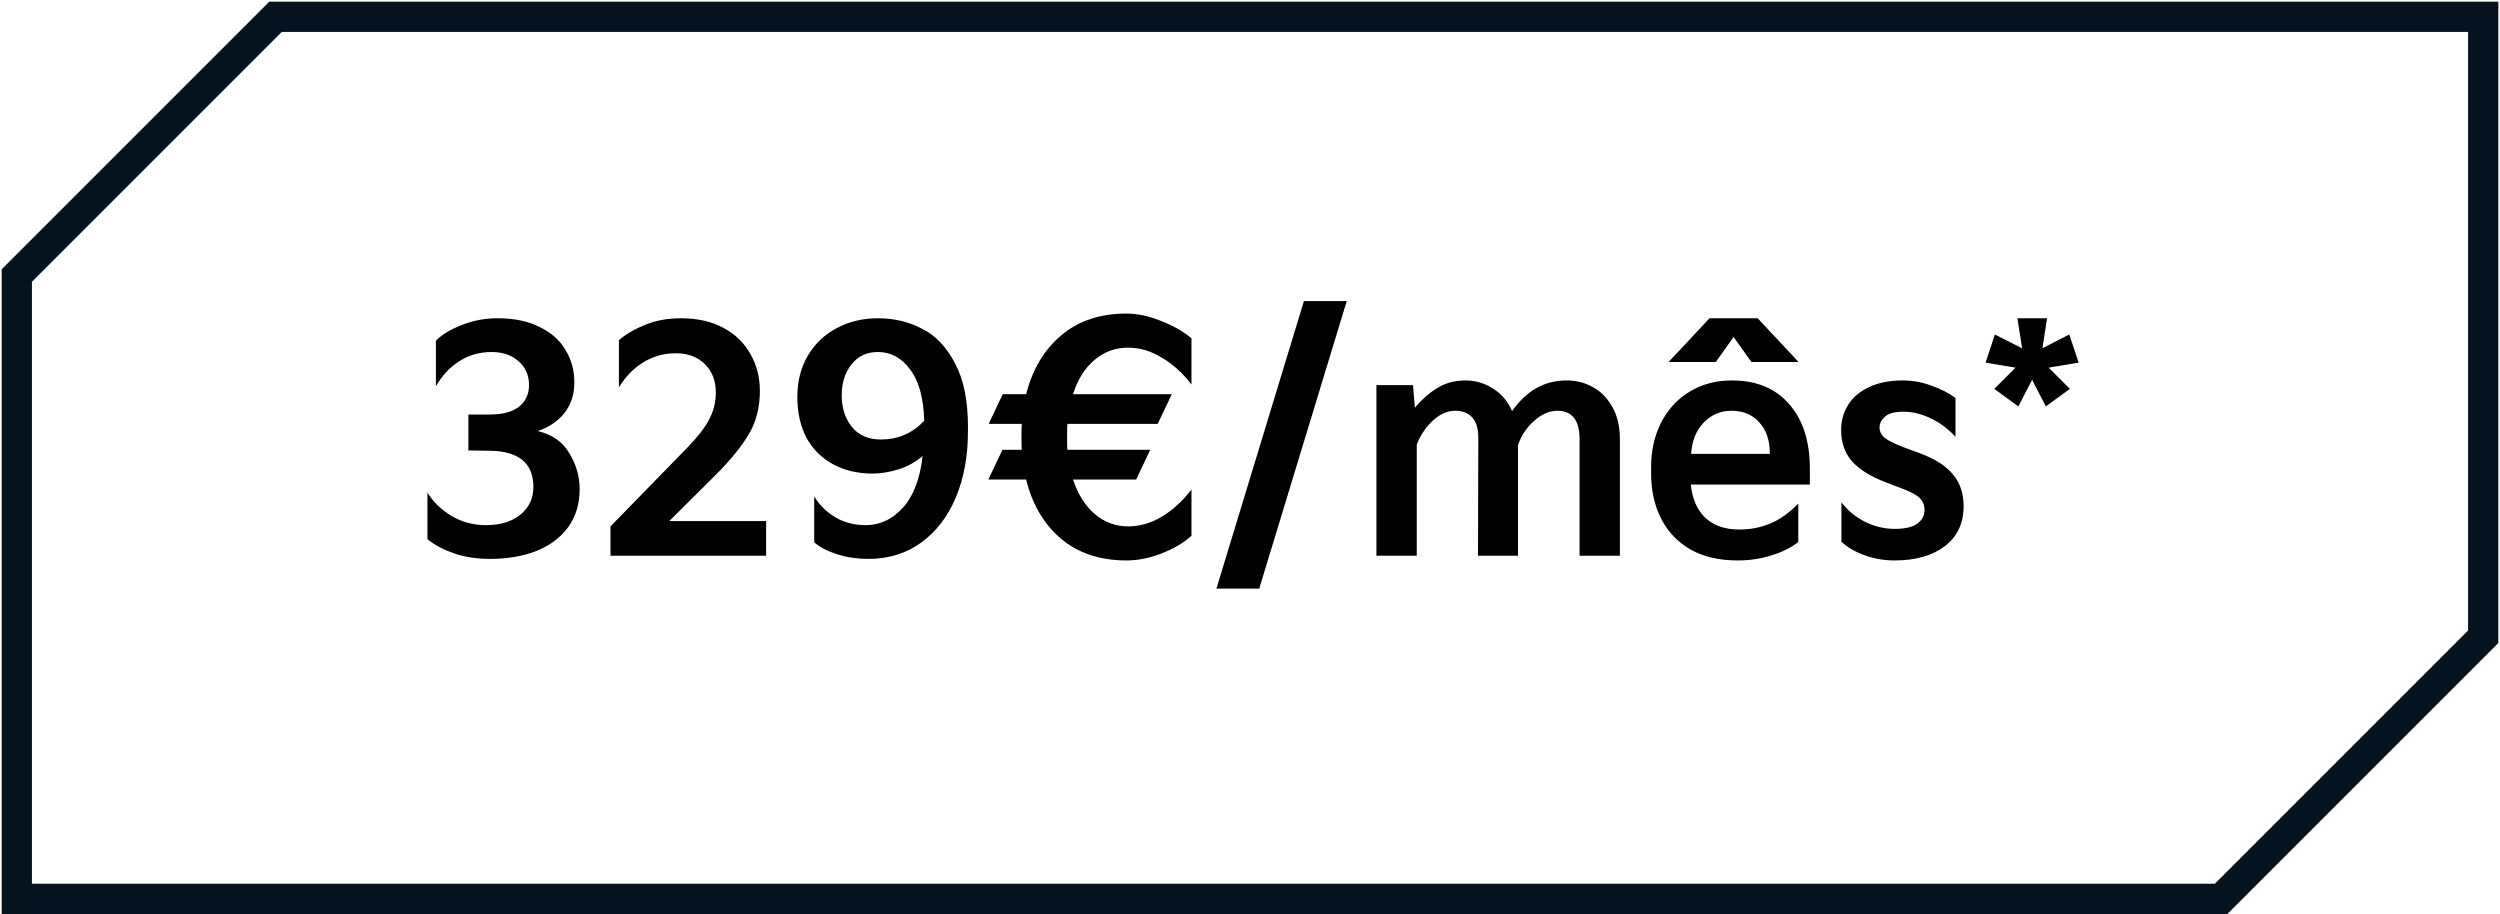
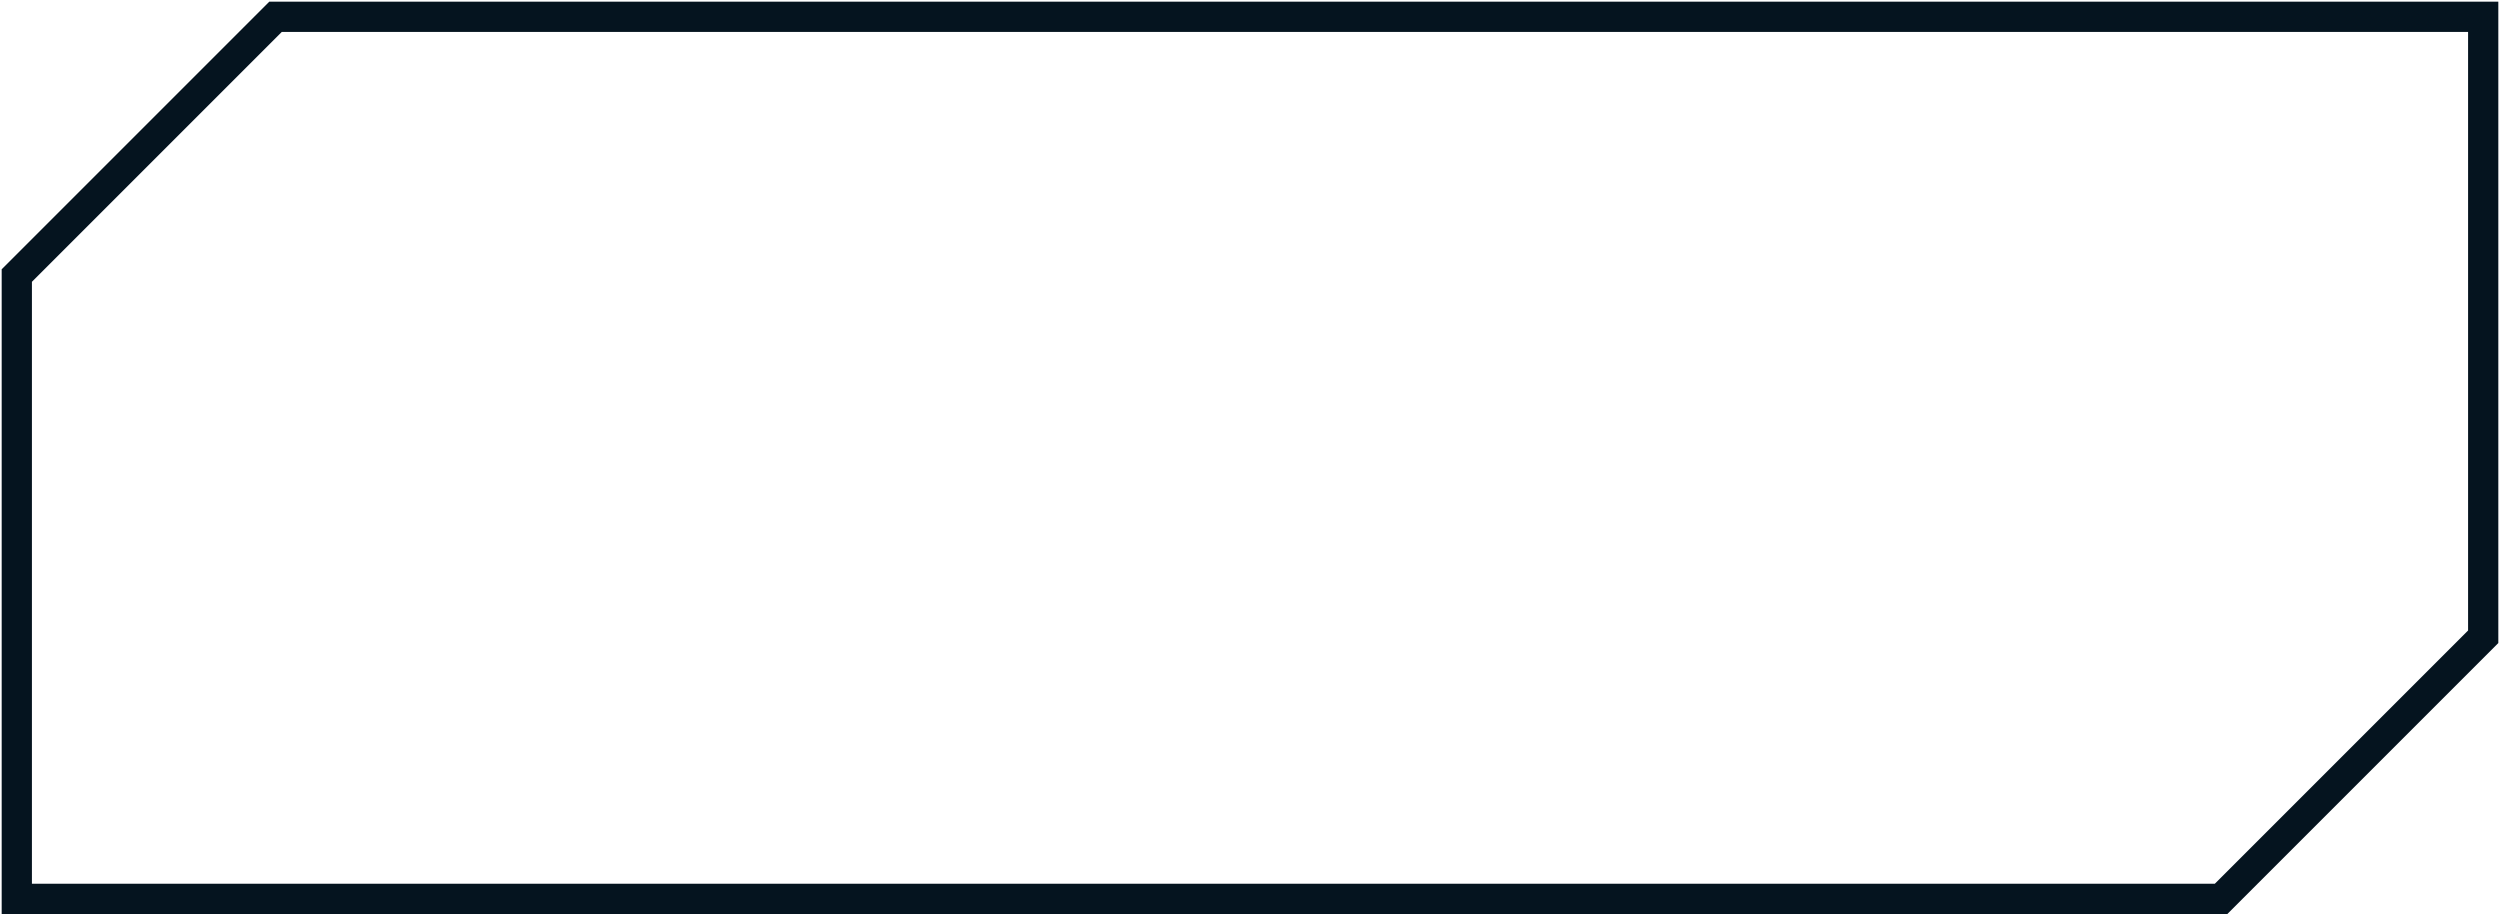
<svg xmlns="http://www.w3.org/2000/svg" width="744" height="272" viewBox="0 0 744 272" fill="none">
  <path d="M5 82V267.5H661L739 189.5V5H82L5 82Z" stroke="#05141F" stroke-width="9" />
-   <path d="M127.212 146.609C128.886 149.337 131.242 151.631 134.28 153.491C137.38 155.351 140.821 156.281 144.603 156.281C148.943 156.281 152.384 155.227 154.926 153.119C157.468 151.011 158.739 148.283 158.739 144.935C158.739 137.867 154.43 134.271 145.812 134.147L139.395 134.054V123.359H145.812C149.594 123.359 152.477 122.584 154.461 121.034C156.445 119.422 157.437 117.283 157.437 114.617C157.437 111.703 156.414 109.347 154.368 107.549C152.322 105.689 149.625 104.759 146.277 104.759C142.681 104.759 139.457 105.689 136.605 107.549C133.815 109.347 131.521 111.827 129.723 114.989V101.411C131.459 99.613 134.001 98.063 137.349 96.761C140.697 95.397 144.293 94.715 148.137 94.715C153.035 94.715 157.189 95.583 160.599 97.319C164.071 98.993 166.644 101.287 168.318 104.201C170.054 107.053 170.922 110.246 170.922 113.78C170.922 117.252 169.992 120.228 168.132 122.708C166.272 125.188 163.575 127.048 160.041 128.288C164.319 129.28 167.45 131.481 169.434 134.891C171.48 138.239 172.503 141.804 172.503 145.586C172.503 149.988 171.356 153.77 169.062 156.932C166.768 160.032 163.606 162.388 159.576 164C155.546 165.55 150.989 166.325 145.905 166.325C141.813 166.325 138.186 165.767 135.024 164.651C131.862 163.535 129.258 162.14 127.212 160.466V146.609ZM181.682 165.395V156.653L204.281 133.496C207.443 130.272 209.675 127.42 210.977 124.94C212.341 122.46 213.023 119.732 213.023 116.756C213.023 113.284 211.938 110.494 209.768 108.386C207.598 106.216 204.715 105.131 201.119 105.131C197.585 105.131 194.361 106.03 191.447 107.828C188.595 109.564 186.177 112.044 184.193 115.268V101.225C186.301 99.427 188.905 97.908 192.005 96.668C195.167 95.366 198.701 94.715 202.607 94.715C207.567 94.715 211.814 95.676 215.348 97.598C218.882 99.52 221.548 102.124 223.346 105.41C225.206 108.634 226.136 112.292 226.136 116.384C226.136 121.282 225.02 125.591 222.788 129.311C220.618 132.969 217.332 136.999 212.93 141.401L199.166 155.072H227.996V165.395H181.682ZM237.286 118.151C237.286 113.439 238.34 109.316 240.448 105.782C242.556 102.248 245.439 99.52 249.097 97.598C252.755 95.676 256.816 94.715 261.28 94.715C266.116 94.715 270.518 95.769 274.486 97.877C278.516 99.923 281.771 103.364 284.251 108.2C286.793 112.974 288.064 119.236 288.064 126.986V128.381C288.064 135.759 286.855 142.331 284.437 148.097C282.019 153.801 278.578 158.265 274.114 161.489C269.65 164.713 264.442 166.325 258.49 166.325C255.08 166.325 251.949 165.86 249.097 164.93C246.307 164.062 244.044 162.884 242.308 161.396V147.725C243.796 150.205 245.842 152.251 248.446 153.863C251.112 155.475 254.181 156.281 257.653 156.281C261.869 156.281 265.527 154.576 268.627 151.166C271.789 147.756 273.773 142.61 274.579 135.728C272.471 137.526 270.022 138.859 267.232 139.727C264.504 140.533 262.024 140.936 259.792 140.936C255.266 140.936 251.298 140.006 247.888 138.146C244.478 136.286 241.843 133.651 239.983 130.241C238.185 126.769 237.286 122.739 237.286 118.151ZM250.492 117.686C250.492 121.344 251.484 124.444 253.468 126.986C255.514 129.528 258.397 130.799 262.117 130.799C267.263 130.799 271.572 128.939 275.044 125.219C274.858 118.461 273.463 113.377 270.859 109.967C268.317 106.495 265.124 104.759 261.28 104.759C257.932 104.759 255.297 105.999 253.375 108.479C251.453 110.897 250.492 113.966 250.492 117.686ZM335.703 103.457C331.921 103.457 328.573 104.697 325.659 107.177C322.807 109.595 320.699 112.974 319.335 117.314H348.723L344.538 126.149H317.661C317.599 126.831 317.568 127.854 317.568 129.218V130.892C317.568 132.256 317.599 133.248 317.661 133.868H342.306L338.121 142.703H319.335C320.761 147.043 322.9 150.453 325.752 152.933C328.666 155.413 331.983 156.653 335.703 156.653C339.175 156.653 342.523 155.692 345.747 153.77C349.033 151.786 351.978 149.089 354.582 145.679V159.443C352.164 161.613 349.157 163.38 345.561 164.744C342.027 166.108 338.586 166.79 335.238 166.79C327.364 166.79 320.854 164.62 315.708 160.28C310.624 155.94 307.183 150.081 305.385 142.703H294.132L298.317 133.868H304.083C304.021 133.186 303.99 132.194 303.99 130.892V129.218C303.99 127.854 304.021 126.831 304.083 126.149H294.225L298.41 117.314H305.385C307.245 109.936 310.717 104.108 315.801 99.83C320.885 95.49 327.364 93.32 335.238 93.32C338.462 93.32 341.841 94.033 345.375 95.459C348.971 96.823 352.04 98.559 354.582 100.667V114.431C351.978 111.021 349.033 108.355 345.747 106.433C342.523 104.449 339.175 103.457 335.703 103.457ZM374.749 175.16H362.008L388.048 89.6H400.789L374.749 175.16ZM409.627 165.395V114.617H420.508L421.066 121.313C423.174 118.833 425.406 116.88 427.762 115.454C430.18 113.966 432.97 113.222 436.132 113.222C439.108 113.222 441.836 114.028 444.316 115.64C446.858 117.19 448.749 119.422 449.989 122.336C452.159 119.298 454.546 117.035 457.15 115.547C459.816 113.997 462.854 113.222 466.264 113.222C469.054 113.222 471.627 113.873 473.983 115.175C476.401 116.477 478.354 118.461 479.842 121.127C481.33 123.731 482.074 126.924 482.074 130.706V165.395H470.077V130.706C470.077 125.064 467.876 122.243 463.474 122.243C461.056 122.243 458.731 123.266 456.499 125.312C454.267 127.296 452.686 129.683 451.756 132.473V165.395H439.852L439.945 130.241C439.945 127.575 439.356 125.591 438.178 124.289C437 122.925 435.295 122.243 433.063 122.243C430.769 122.243 428.568 123.204 426.46 125.126C424.414 126.986 422.802 129.373 421.624 132.287V165.395H409.627ZM510.62 107.735H496.577L508.76 94.715H523.082L535.265 107.735H521.222L515.921 100.295L510.62 107.735ZM491.369 138.983C491.369 134.085 492.361 129.683 494.345 125.777C496.391 121.809 499.212 118.74 502.808 116.57C506.466 114.338 510.651 113.222 515.363 113.222C522.741 113.222 528.445 115.578 532.475 120.29C536.567 124.94 538.613 131.357 538.613 139.541V144.191H503.18C503.614 148.469 505.071 151.786 507.551 154.142C510.031 156.436 513.379 157.583 517.595 157.583C520.881 157.583 523.95 156.994 526.802 155.816C529.654 154.638 532.444 152.654 535.172 149.864V161.303C532.94 163.039 530.243 164.372 527.081 165.302C523.981 166.294 520.664 166.79 517.13 166.79C511.674 166.79 506.993 165.705 503.087 163.535C499.243 161.303 496.329 158.234 494.345 154.328C492.361 150.422 491.369 145.927 491.369 140.843V138.983ZM526.709 135.077C526.709 131.047 525.655 127.916 523.547 125.684C521.501 123.39 518.742 122.243 515.27 122.243C512.046 122.243 509.287 123.421 506.993 125.777C504.761 128.133 503.521 131.233 503.273 135.077H526.709ZM548.006 149.492C549.99 152.034 552.377 153.987 555.167 155.351C557.957 156.715 560.871 157.397 563.909 157.397C566.947 157.397 569.179 156.87 570.605 155.816C572.031 154.762 572.744 153.398 572.744 151.724C572.744 150.36 572.279 149.213 571.349 148.283C570.481 147.353 568.807 146.423 566.327 145.493L561.212 143.54C556.81 141.866 553.493 139.82 551.261 137.402C549.029 134.922 547.913 131.76 547.913 127.916C547.913 125.25 548.595 122.801 549.959 120.569C551.323 118.337 553.369 116.57 556.097 115.268C558.887 113.904 562.266 113.222 566.234 113.222C569.21 113.222 572.093 113.749 574.883 114.803C577.673 115.795 580.029 117.004 581.951 118.43V129.962C579.533 127.42 576.991 125.56 574.325 124.382C571.721 123.142 569.086 122.522 566.42 122.522C563.878 122.522 562.049 123.018 560.933 124.01C559.879 125.002 559.352 126.056 559.352 127.172C559.352 128.412 559.879 129.466 560.933 130.334C561.987 131.14 563.785 132.039 566.327 133.031L571.349 134.891C575.875 136.565 579.161 138.673 581.207 141.215C583.315 143.695 584.369 146.826 584.369 150.608C584.369 155.754 582.478 159.753 578.696 162.605C574.976 165.395 570.016 166.79 563.816 166.79C560.654 166.79 557.647 166.263 554.795 165.209C551.943 164.155 549.68 162.822 548.006 161.21V149.492ZM599.825 109.409L590.897 107.921L593.687 99.551L601.778 103.643L600.383 94.715H609.218L607.823 103.643L615.821 99.551L618.611 107.921L609.683 109.409L616.007 115.733L608.846 120.941L604.754 113.036L600.662 120.941L593.501 115.733L599.825 109.409Z" fill="black" />
</svg>